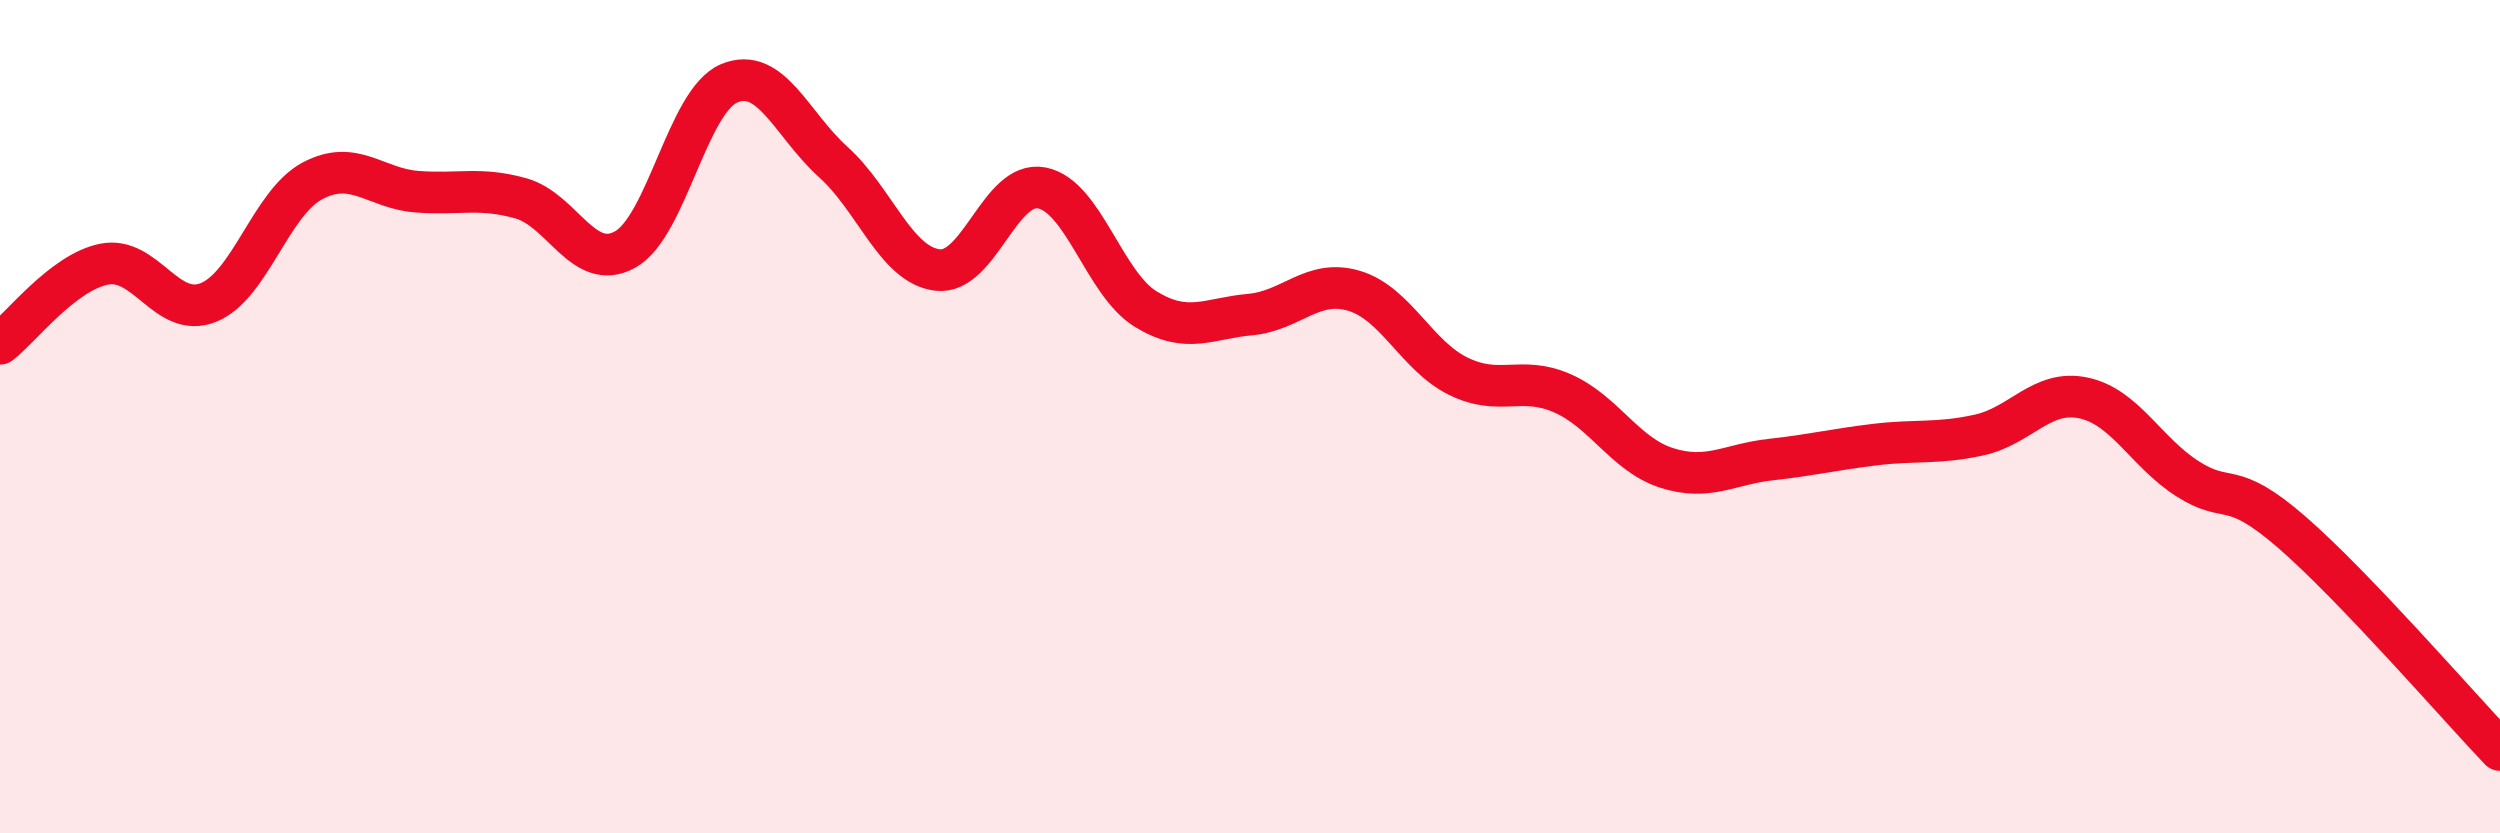
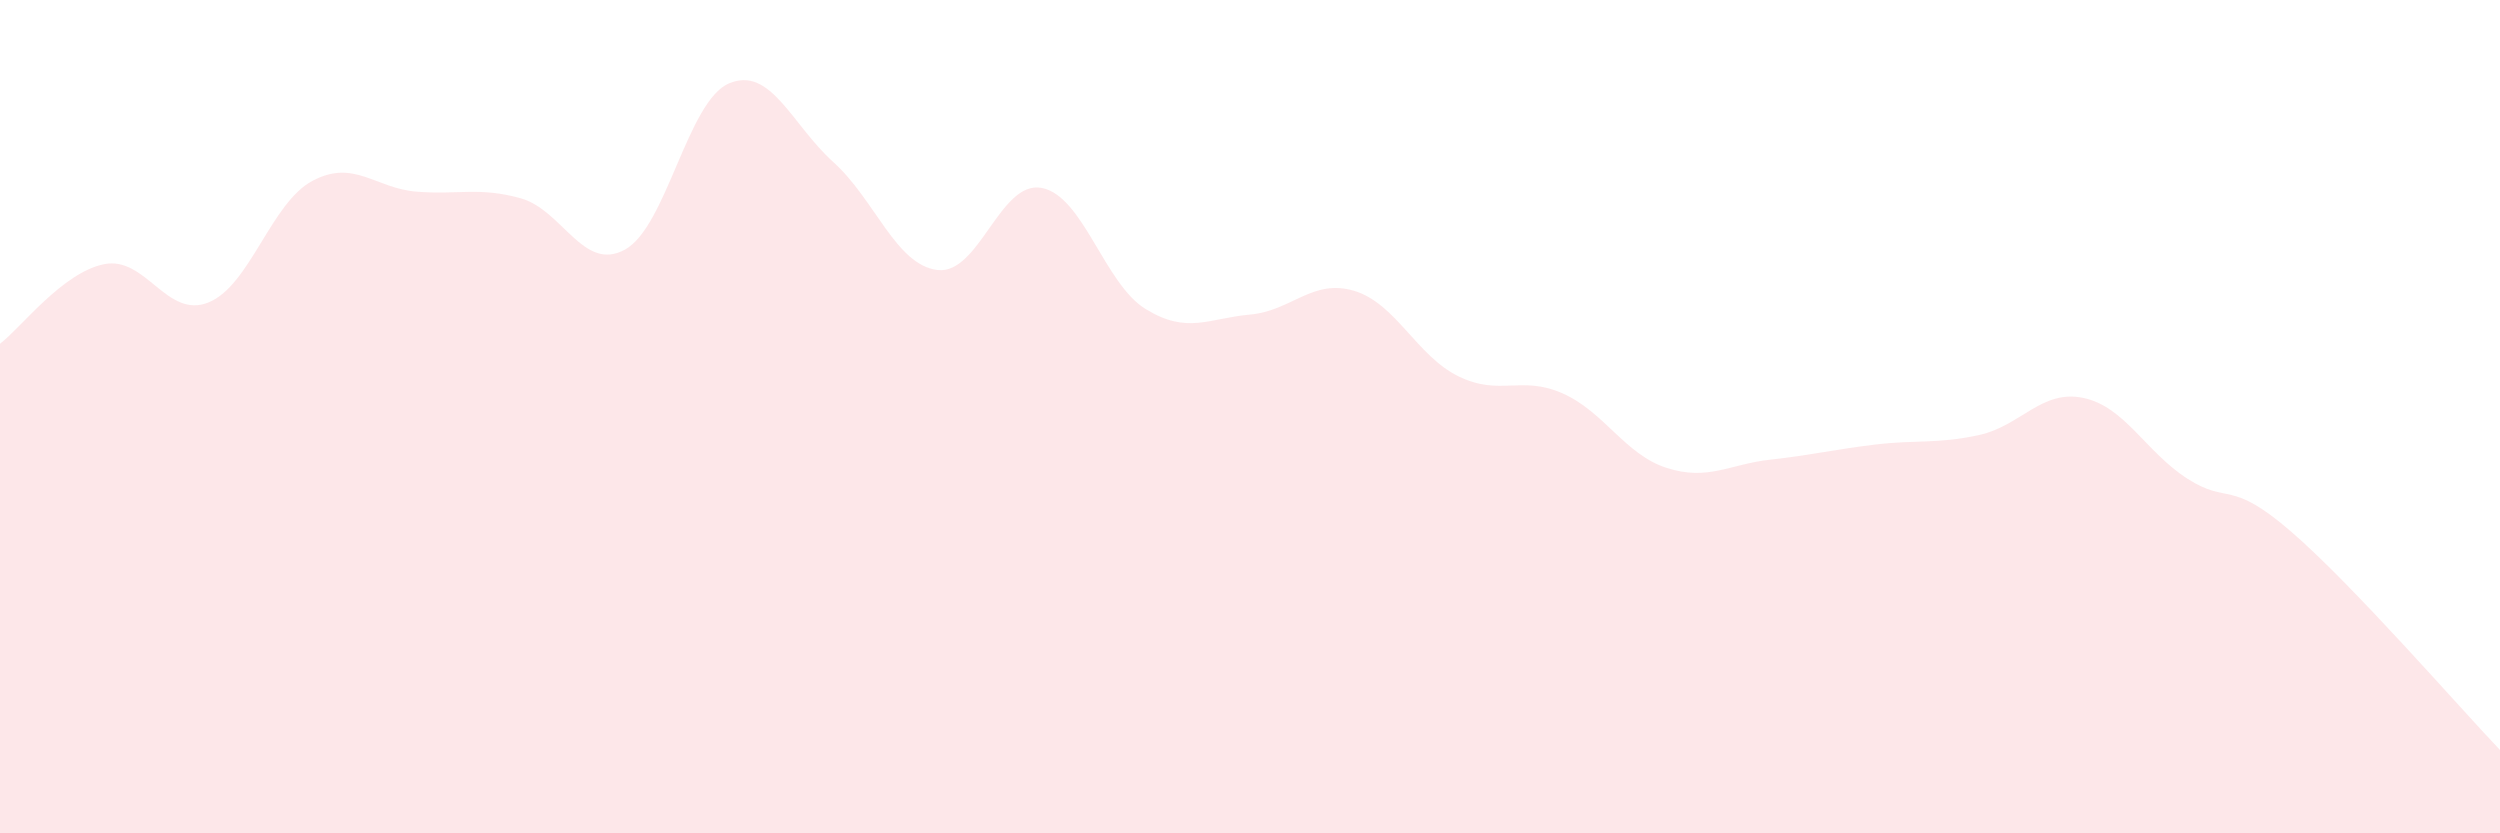
<svg xmlns="http://www.w3.org/2000/svg" width="60" height="20" viewBox="0 0 60 20">
  <path d="M 0,8.25 C 0.5,7.87 1.5,6.54 2.5,6.34 C 3.5,6.14 4,7.66 5,7.26 C 6,6.86 6.5,4.87 7.5,4.34 C 8.5,3.81 9,4.52 10,4.6 C 11,4.68 11.5,4.48 12.5,4.76 C 13.5,5.04 14,6.54 15,5.99 C 16,5.44 16.5,2.42 17.5,2 C 18.5,1.58 19,2.99 20,3.89 C 21,4.79 21.5,6.36 22.5,6.48 C 23.5,6.6 24,4.32 25,4.51 C 26,4.7 26.5,6.81 27.5,7.42 C 28.5,8.03 29,7.64 30,7.55 C 31,7.46 31.5,6.68 32.5,6.98 C 33.5,7.28 34,8.54 35,9.03 C 36,9.52 36.5,9 37.5,9.44 C 38.5,9.88 39,10.91 40,11.23 C 41,11.55 41.5,11.14 42.5,11.03 C 43.5,10.92 44,10.79 45,10.67 C 46,10.55 46.5,10.66 47.5,10.44 C 48.5,10.22 49,9.34 50,9.55 C 51,9.76 51.5,10.85 52.5,11.49 C 53.5,12.13 53.5,11.47 55,12.77 C 56.5,14.07 59,16.95 60,18L60 20L0 20Z" fill="#EB0A25" opacity="0.1" stroke-linecap="round" stroke-linejoin="round" />
-   <path d="M 0,8.25 C 0.5,7.87 1.5,6.54 2.5,6.34 C 3.5,6.14 4,7.66 5,7.26 C 6,6.86 6.5,4.87 7.5,4.34 C 8.5,3.81 9,4.52 10,4.6 C 11,4.68 11.5,4.48 12.5,4.76 C 13.5,5.04 14,6.54 15,5.99 C 16,5.44 16.5,2.42 17.5,2 C 18.5,1.58 19,2.99 20,3.89 C 21,4.79 21.5,6.36 22.5,6.48 C 23.5,6.6 24,4.32 25,4.51 C 26,4.7 26.5,6.81 27.5,7.42 C 28.5,8.03 29,7.64 30,7.55 C 31,7.46 31.5,6.68 32.5,6.98 C 33.5,7.28 34,8.54 35,9.03 C 36,9.52 36.5,9 37.5,9.44 C 38.5,9.88 39,10.91 40,11.23 C 41,11.55 41.5,11.14 42.5,11.03 C 43.5,10.92 44,10.79 45,10.67 C 46,10.55 46.5,10.66 47.5,10.44 C 48.5,10.22 49,9.34 50,9.55 C 51,9.76 51.5,10.85 52.5,11.49 C 53.5,12.13 53.5,11.47 55,12.77 C 56.5,14.07 59,16.95 60,18" stroke="#EB0A25" stroke-width="1" fill="none" stroke-linecap="round" stroke-linejoin="round" />
</svg>